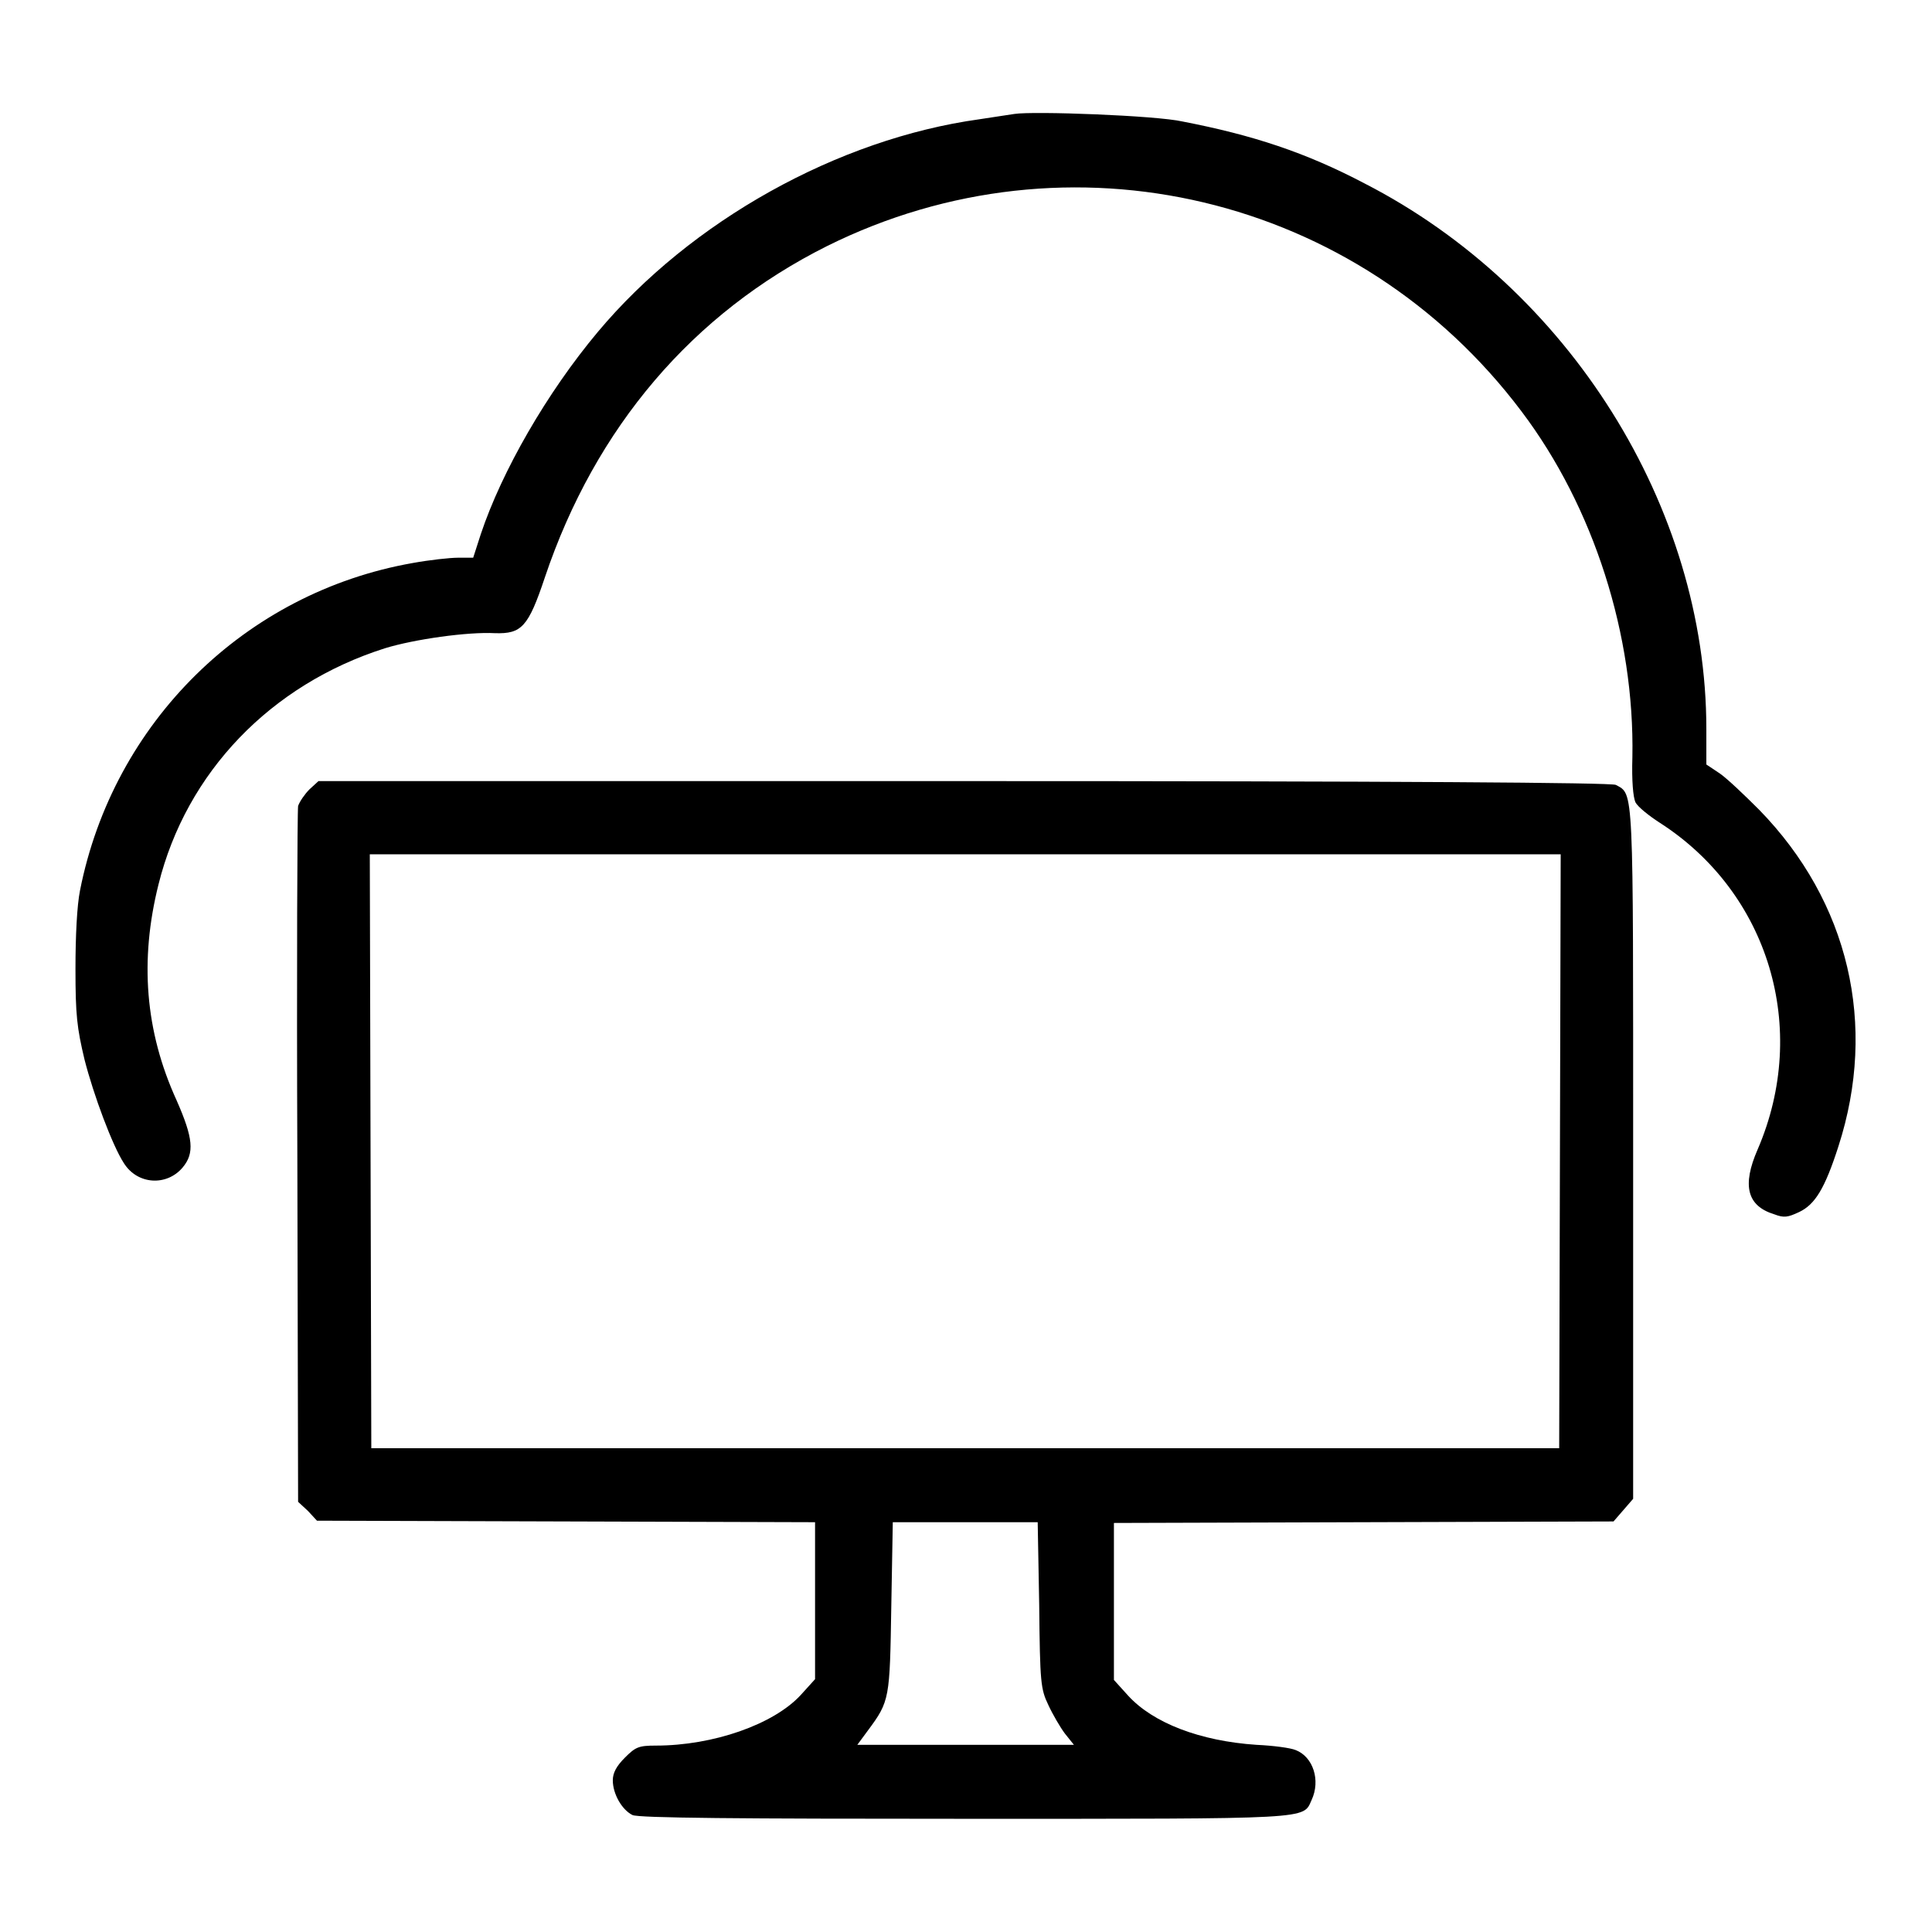
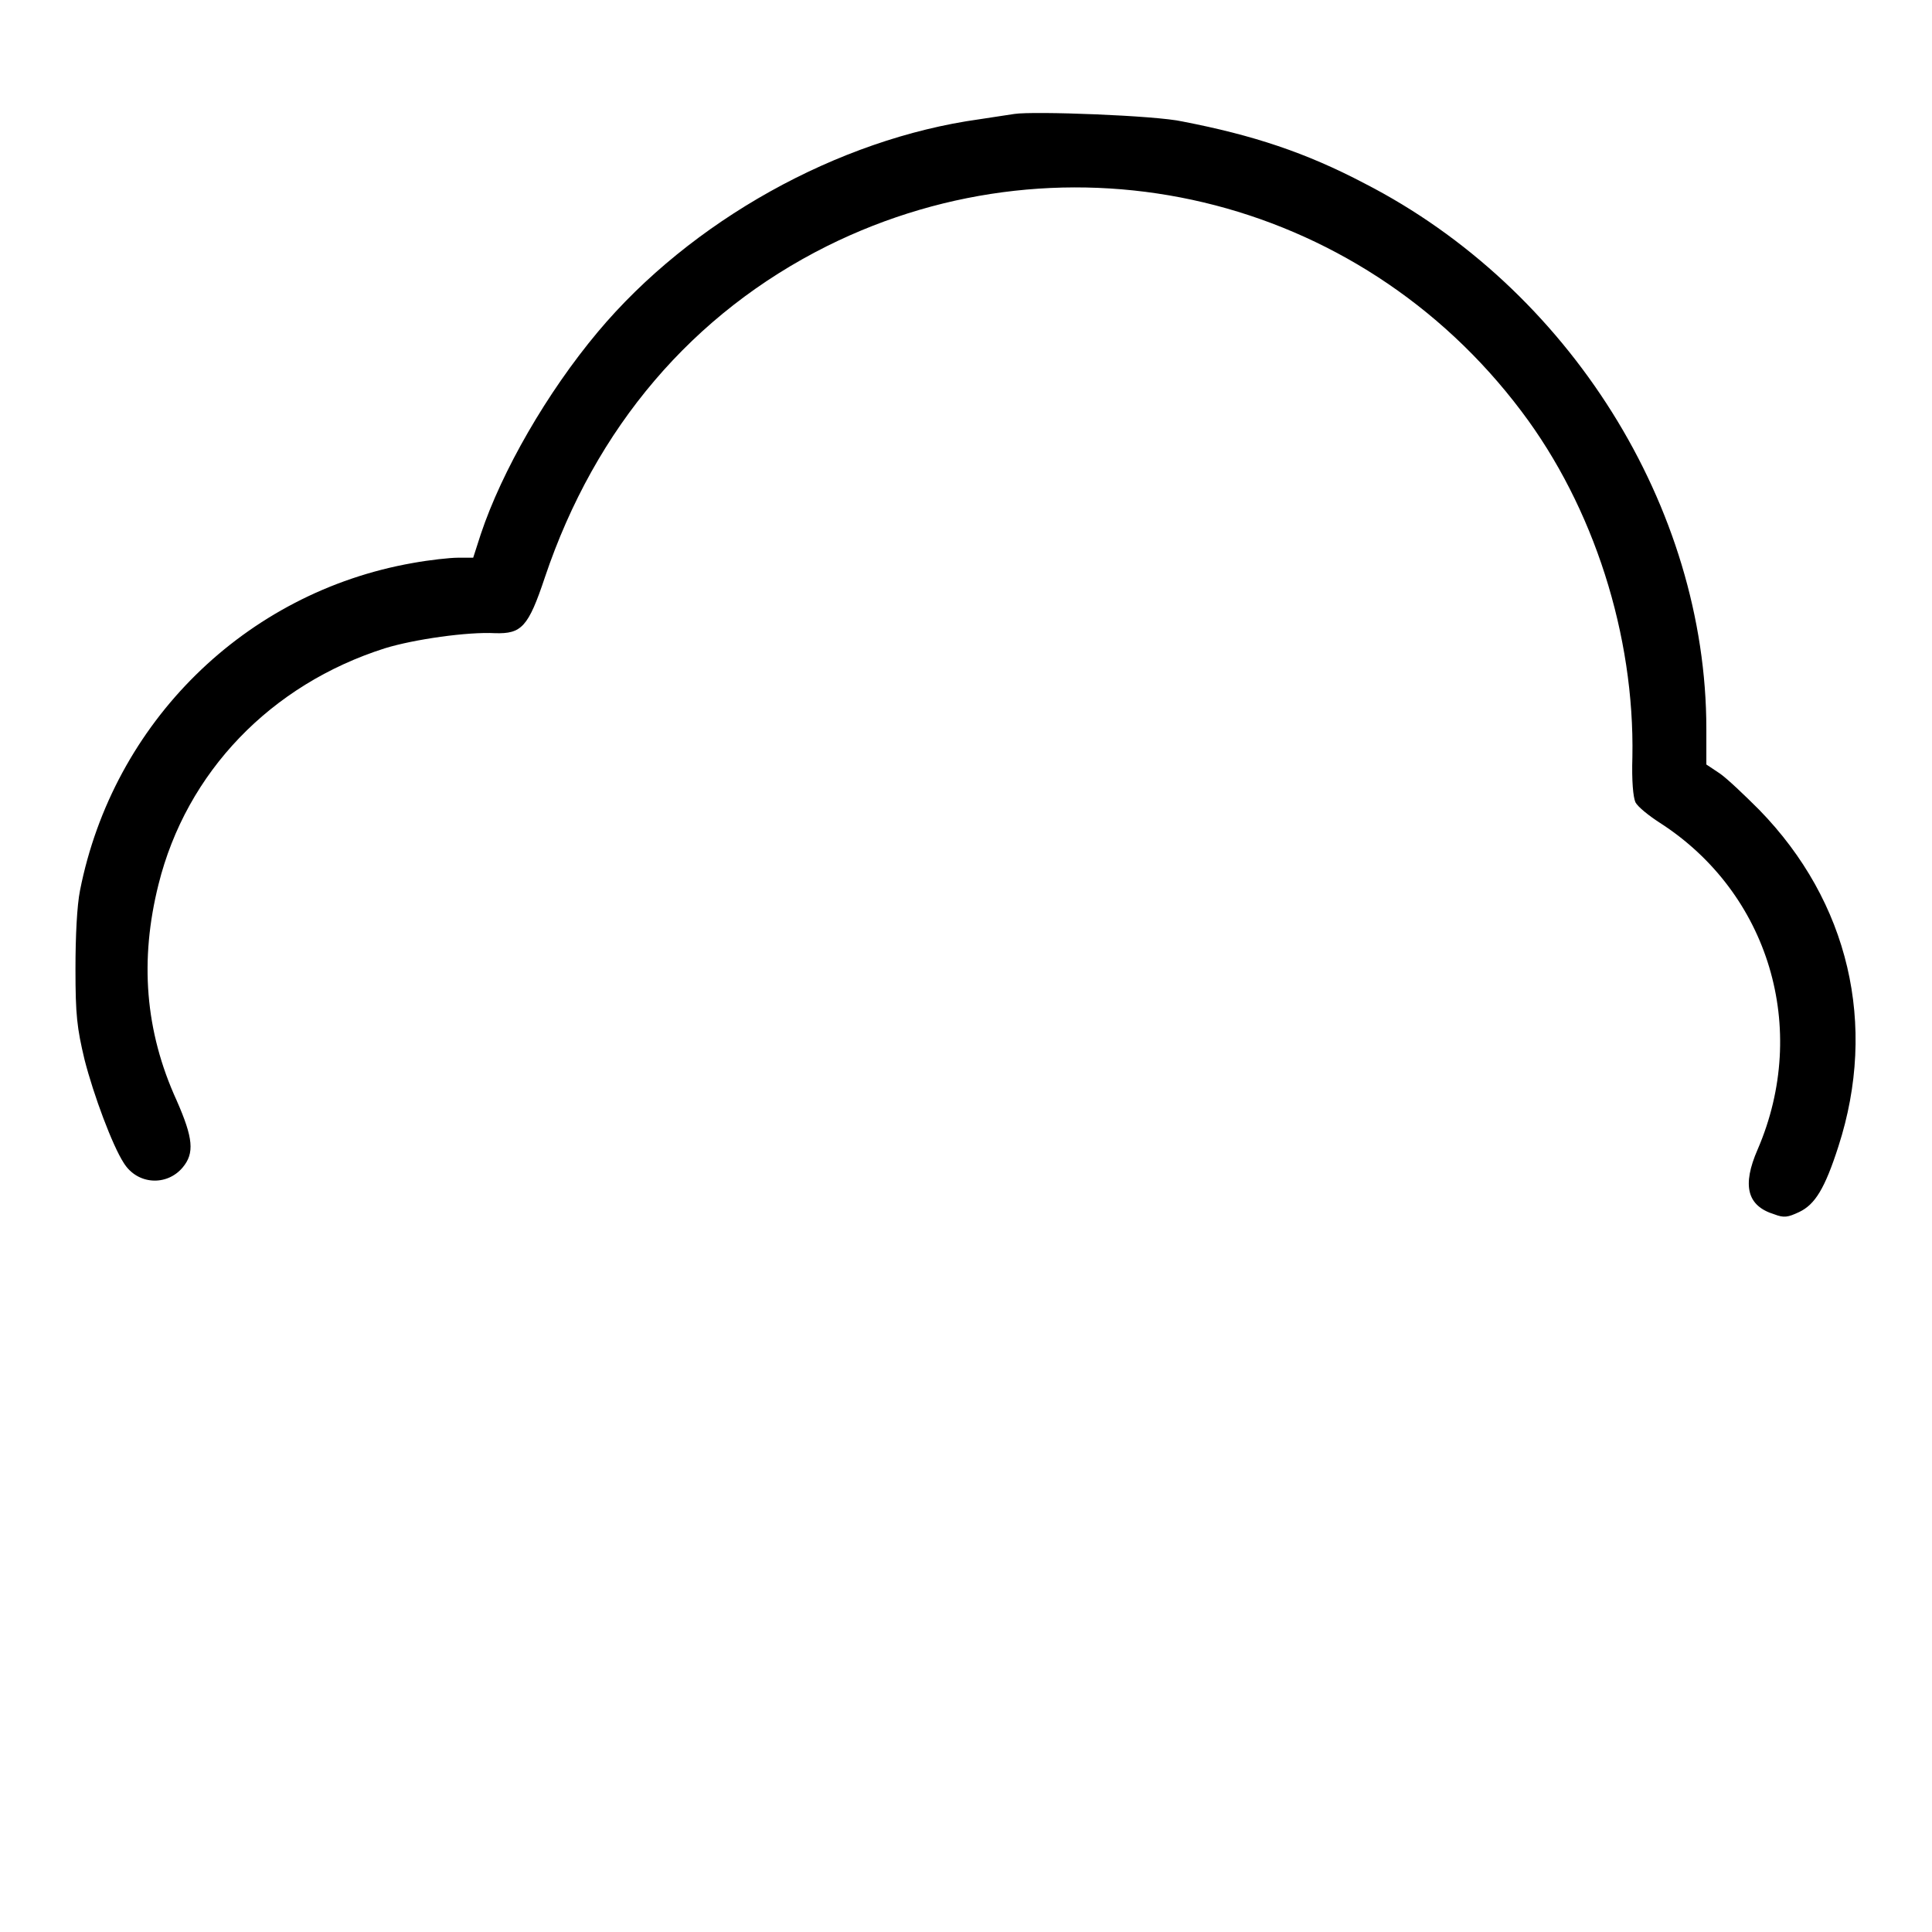
<svg xmlns="http://www.w3.org/2000/svg" version="1.1" x="0px" y="0px" viewBox="0 0 256 256" enable-background="new 0 0 256 256" xml:space="preserve">
  <g>
    <g>
      <g>
        <path fill="#000000" d="M134.4,15.1c-0.6,0.1-2.7,0.4-4.6,0.7C111,18.4,91.5,29.3,79.2,44c-6.7,8-12.7,18.4-15.5,26.8l-1,3.1h-2c-1.1,0-3.8,0.3-6,0.7C32.5,78.5,15,95.7,10.6,118c-0.4,2-0.6,6-0.6,10.4c0,6.1,0.2,7.8,1.2,12c1.2,4.7,3.7,11.4,5.2,13.7c1.8,2.9,5.7,3.1,7.8,0.6c1.6-1.9,1.4-3.9-0.8-8.9c-4.2-9.2-4.9-18.6-2.4-28.6c3.7-14.9,14.9-26.5,30-31.3c3.9-1.2,11-2.2,14.6-2c3.5,0.1,4.4-0.8,6.6-7.4c6.7-19.9,19.6-35,37.4-43.9c32-15.9,70.4-6.8,92,21.9c9.6,12.7,15,29.7,14.7,45.8c-0.1,3.2,0.1,5.3,0.4,6c0.3,0.6,1.8,1.8,3.2,2.7c14.5,9.3,19.9,27.3,13,43.3c-2.1,4.8-1.4,7.5,2.2,8.6c1.3,0.5,1.8,0.4,3.3-0.3c2.1-1,3.4-3.1,5.2-8.7c5.2-16.1,1.4-32.4-10.5-44.6c-1.9-1.9-4.2-4.1-5.2-4.8l-1.8-1.2v-4.7c0-29.4-18.2-58.4-45.3-72.3c-7.8-4.1-14.8-6.4-24.1-8.2C153.2,15.3,136.9,14.7,134.4,15.1z" />
-         <path fill="#000000" d="M41,104.6c-0.6,0.6-1.3,1.6-1.5,2.2c-0.1,0.6-0.2,21.6-0.1,46.6l0.1,45.6l1.3,1.2l1.2,1.3l33,0.1l33,0.1v10.4v10.4l-1.9,2.1c-3.6,3.9-11.6,6.7-19.2,6.7c-2.3,0-2.7,0.2-4.1,1.6c-1.1,1.1-1.6,2-1.6,3c0,1.8,1.2,3.9,2.6,4.6c0.8,0.4,14.2,0.5,44,0.5c46.6,0,44.8,0.1,46-2.5c1.2-2.6,0.2-5.7-2.1-6.6c-0.7-0.3-3-0.6-5.2-0.7c-7.5-0.5-13.7-2.9-17-6.5l-1.9-2.1v-10.4v-10.4l33.1-0.1l33.1-0.1l1.3-1.5l1.3-1.5v-45.7c0-49.1,0.1-47.6-2.3-48.9c-0.6-0.3-28.7-0.5-86.5-0.5H42.2L41,104.6z M206.7,152.5l-0.1,39.4h-78.7H49.2l-0.1-39.4L49,113.2h78.9h78.9L206.7,152.5z M137.7,212.7c0.1,10.3,0.2,11.1,1.2,13.2c0.6,1.3,1.6,3,2.2,3.8l1.2,1.5h-14.4h-14.3l1.4-1.9c2.9-3.9,2.9-4.2,3.1-16.4l0.2-11.2h9.6h9.6L137.7,212.7z" />
      </g>
    </g>
  </g>
</svg>